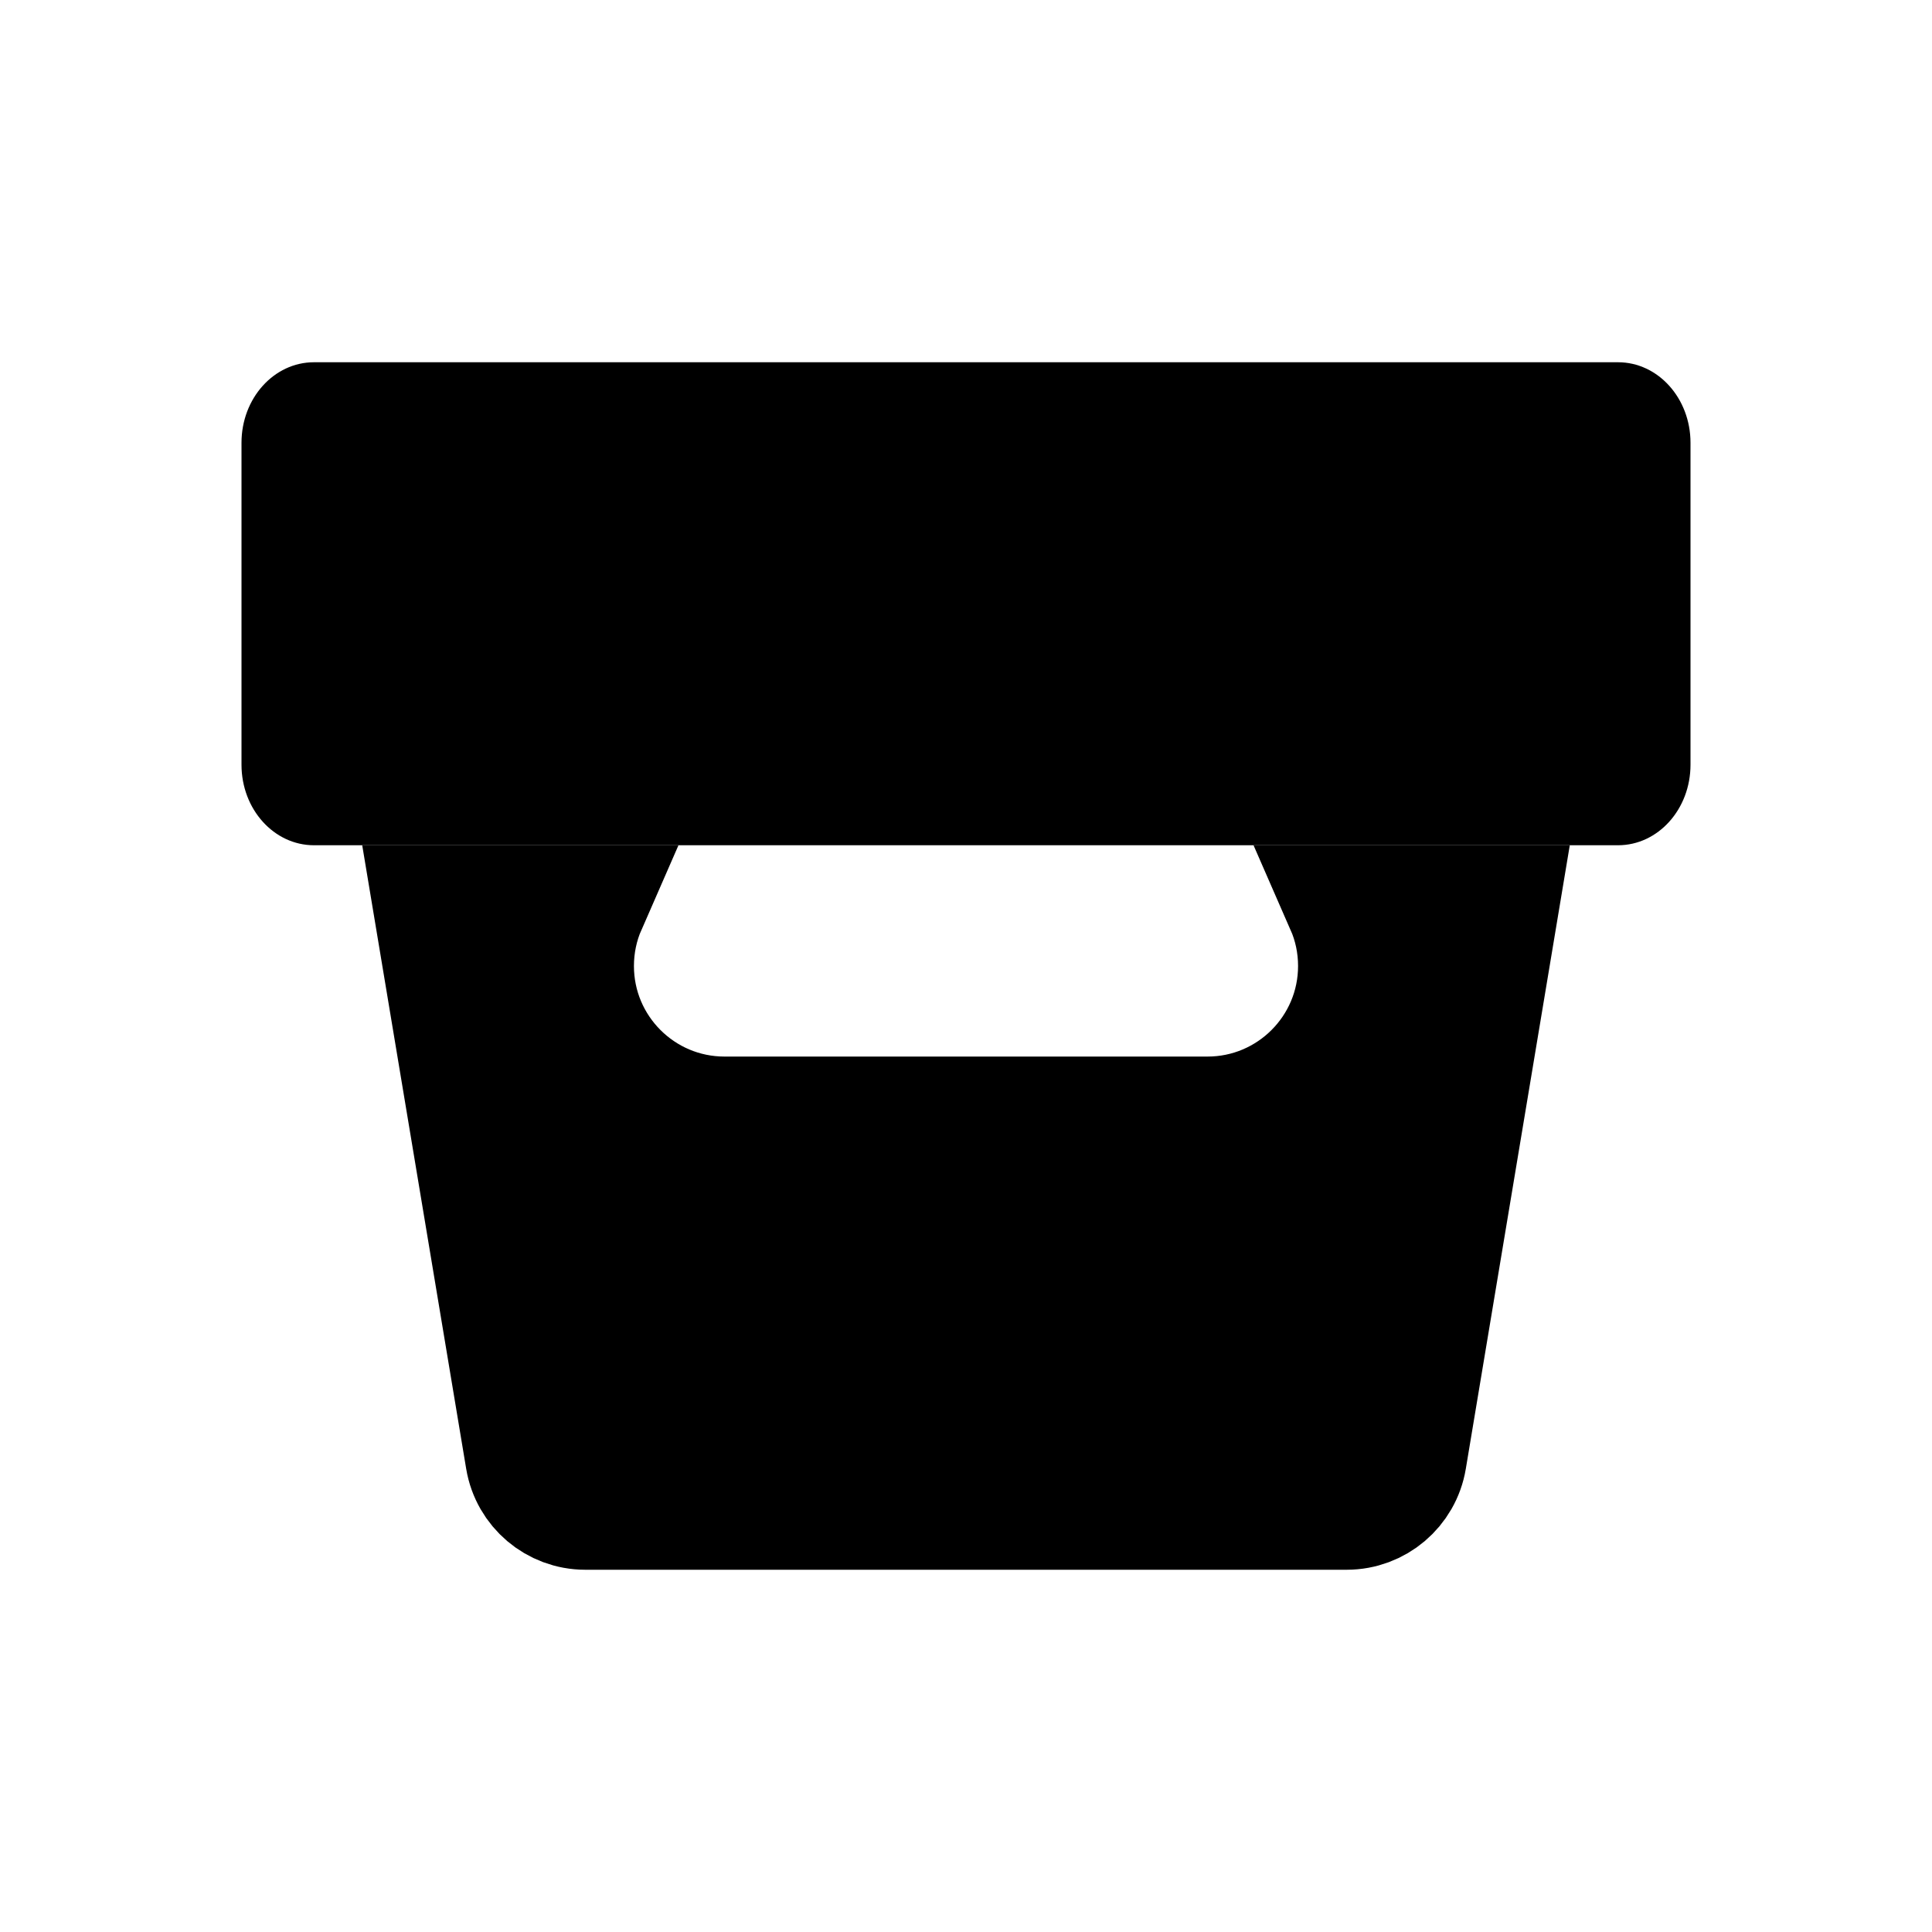
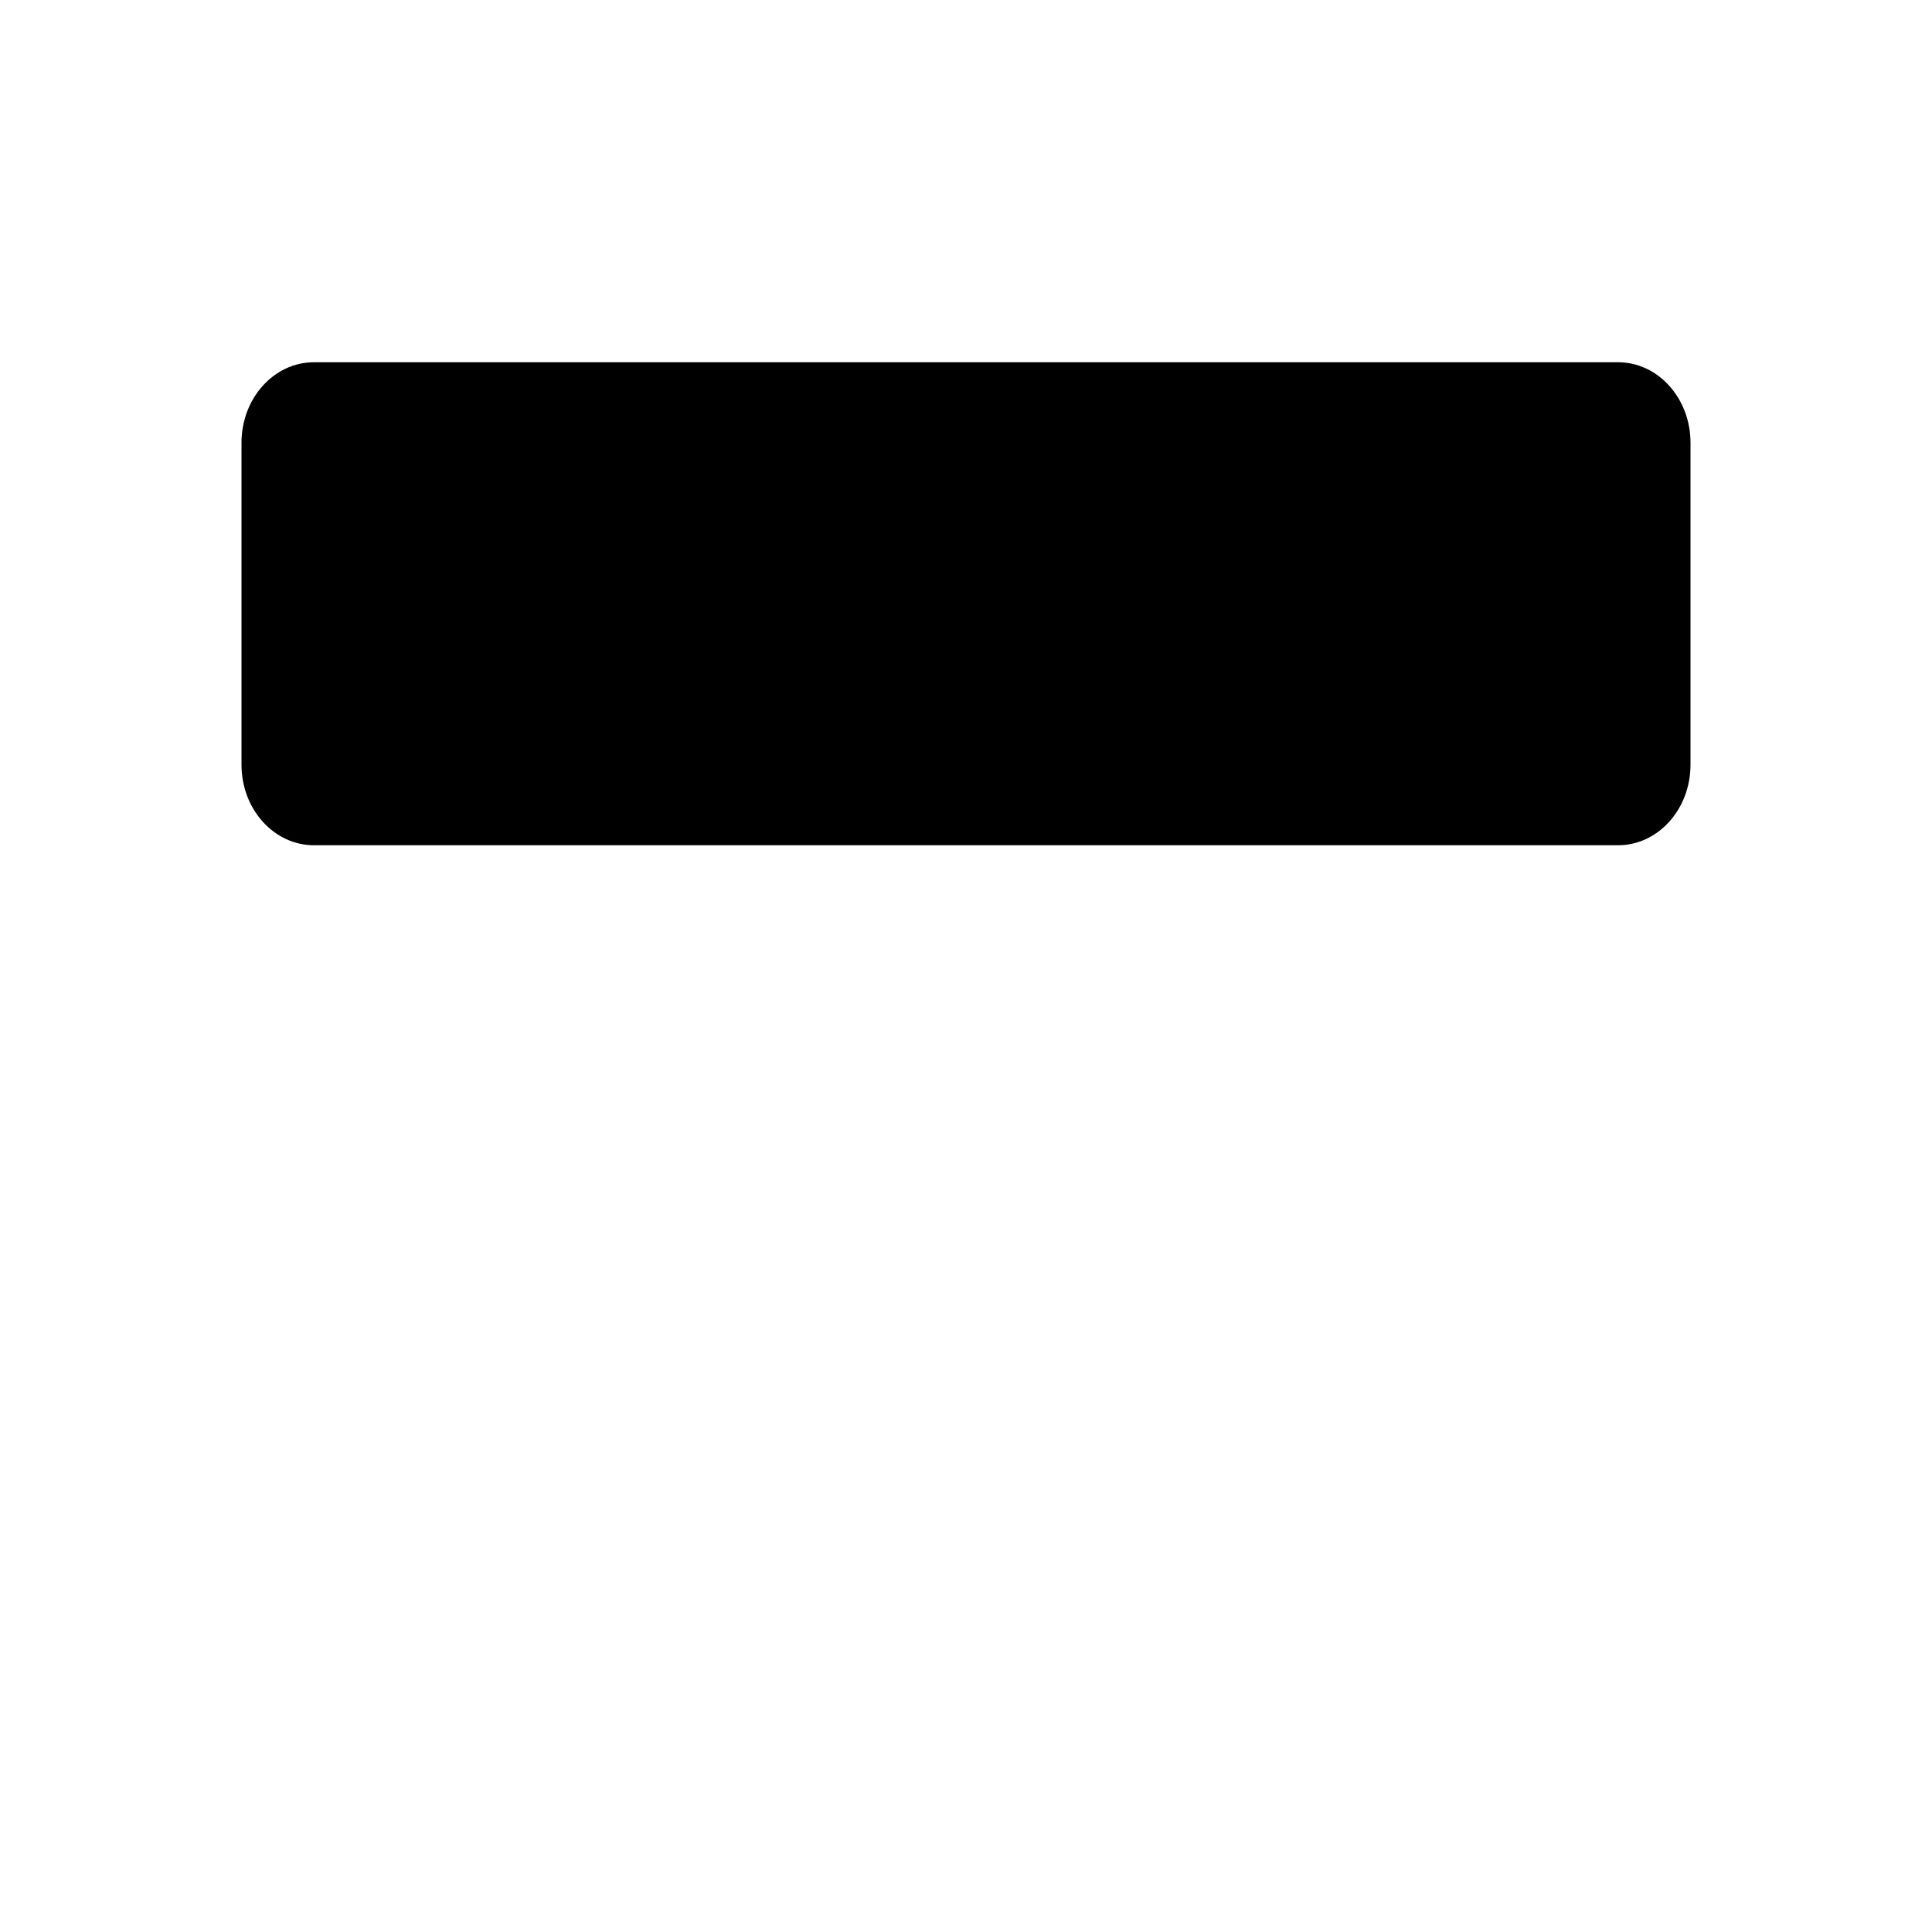
<svg xmlns="http://www.w3.org/2000/svg" width="16" height="16" viewBox="0 0 16 16" fill="none">
  <path d="M13.4 3H2.6C2.269 3 2 3.298 2 3.667V6.333C2 6.702 2.269 7 2.6 7H13.4C13.731 7 14 6.702 14 6.333V3.667C14 3.298 13.731 3 13.4 3Z" fill="black" />
-   <path d="M4.354 12.082L3.59 7.5H4.854C4.787 7.653 4.75 7.822 4.75 8C4.75 8.69 5.31 9.25 6 9.25H10C10.69 9.25 11.25 8.69 11.25 8C11.25 7.822 11.213 7.653 11.146 7.5H12.41L11.646 12.082C11.606 12.323 11.397 12.5 11.153 12.5H4.847C4.603 12.5 4.394 12.323 4.354 12.082Z" fill="black" stroke="black" />
</svg>